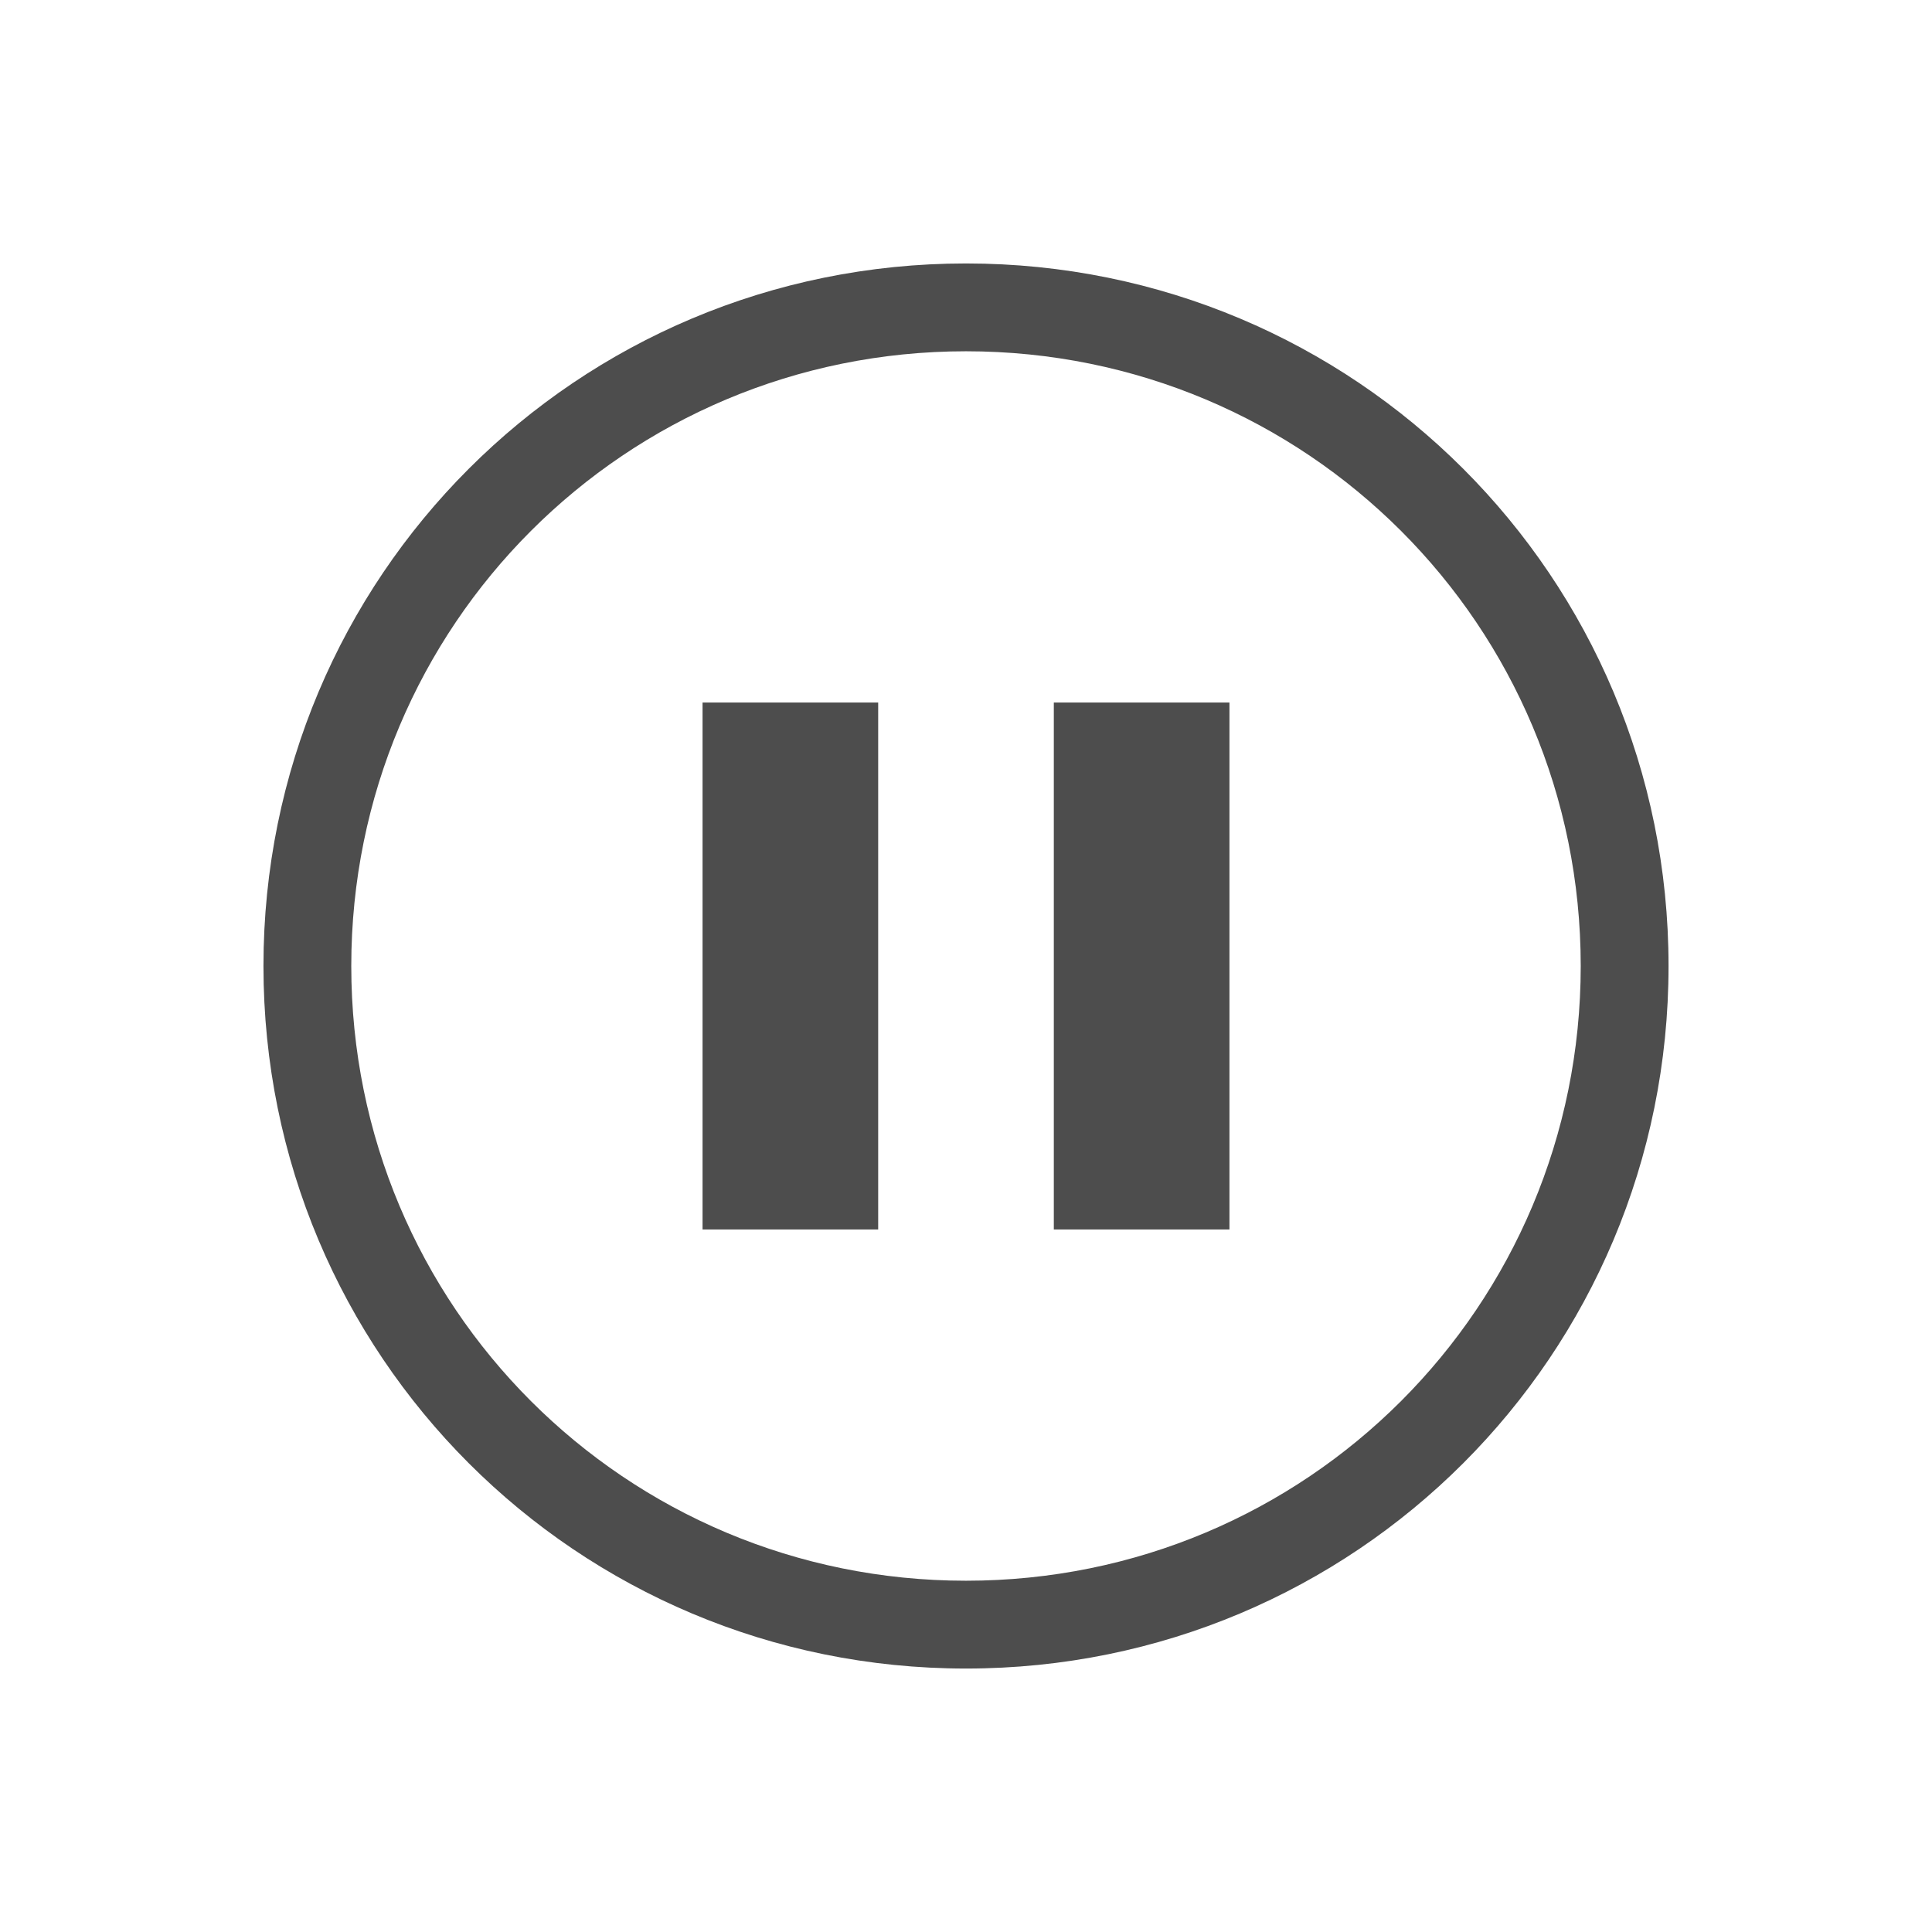
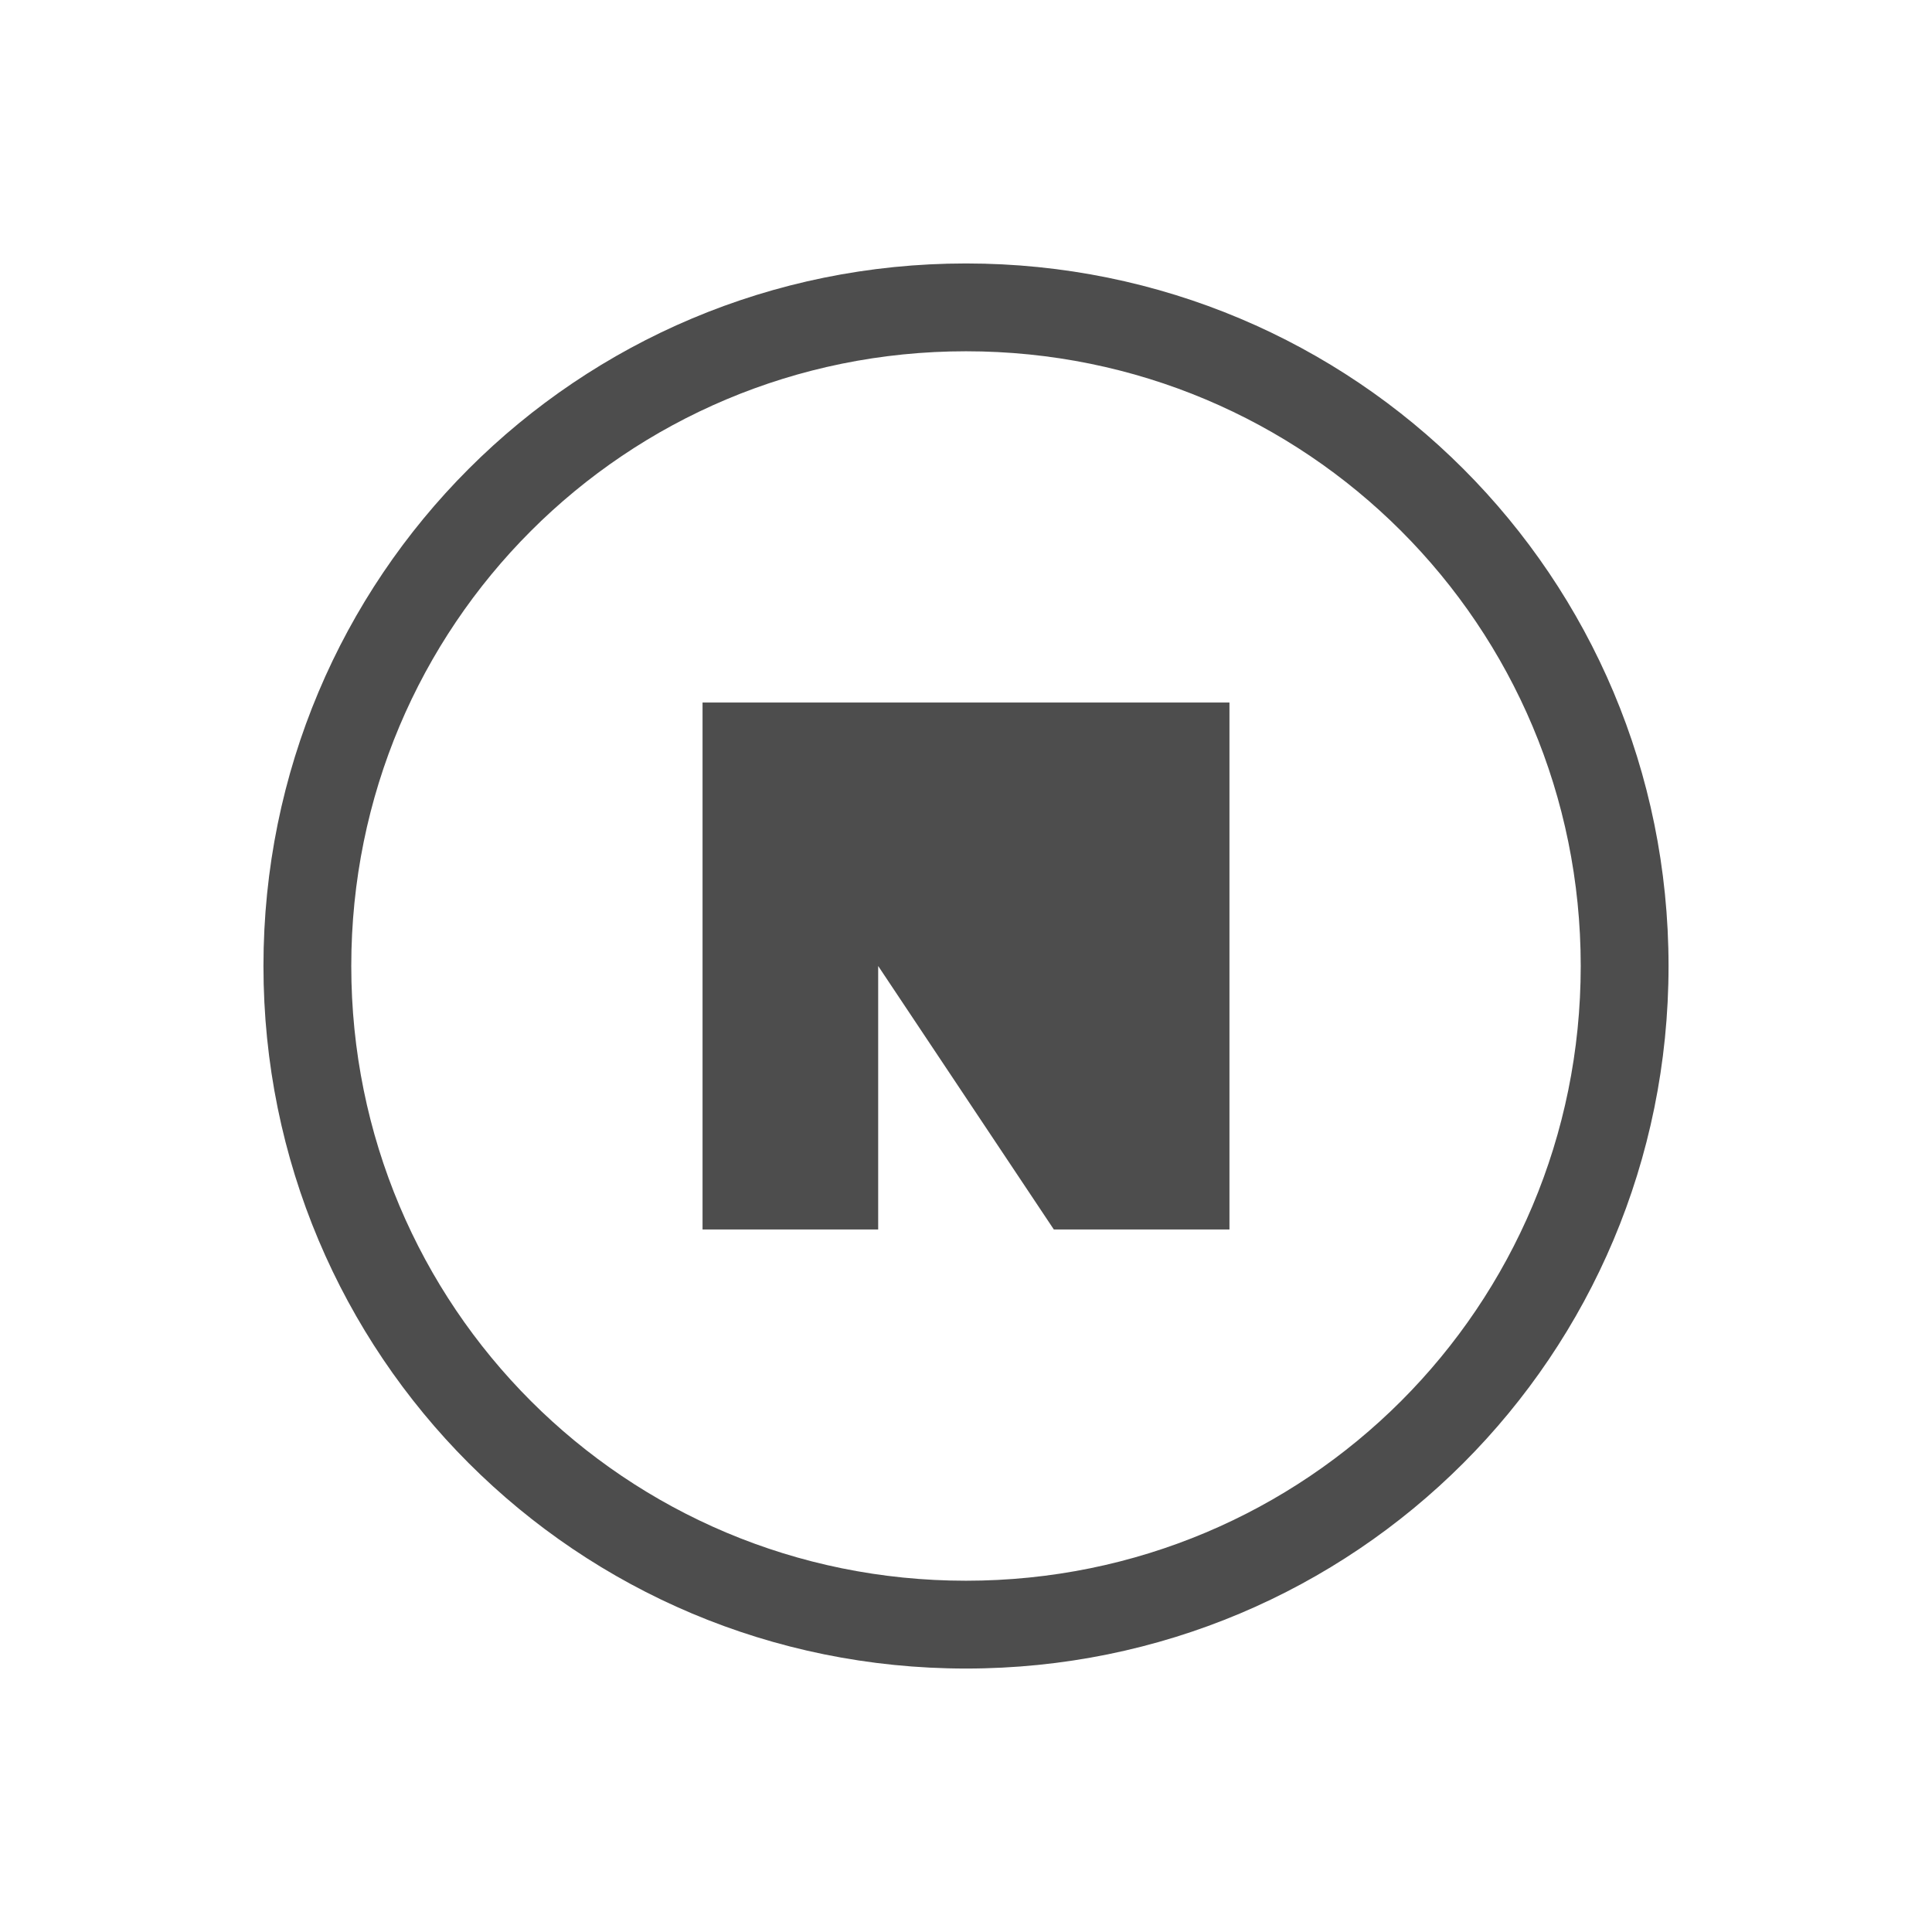
<svg xmlns="http://www.w3.org/2000/svg" viewBox="0 0 22 22">
  <defs id="defs3051">
    <style type="text/css" id="current-color-scheme">
      .ColorScheme-Text {
        color:#4d4d4d;
      }
      </style>
  </defs>
-   <path style="fill:currentColor;fill-opacity:1;stroke:none" d="M 11 3 C 6.568 3 3 6.568 3 11 C 3 15.432 6.568 19 11 19 C 15.432 19 19 15.432 19 11 C 19 6.568 15.432 3 11 3 z M 11 4 C 14.878 4 18 7.122 18 11 C 18 14.878 14.878 18 11 18 C 7.122 18 4 14.878 4 11 C 4 7.122 7.122 4 11 4 z M 8 8 L 8 14 L 10 14 L 10 8 L 8 8 z M 12 8 L 12 14 L 14 14 L 14 8 L 12 8 z " class="ColorScheme-Text" />
+   <path style="fill:currentColor;fill-opacity:1;stroke:none" d="M 11 3 C 6.568 3 3 6.568 3 11 C 3 15.432 6.568 19 11 19 C 15.432 19 19 15.432 19 11 C 19 6.568 15.432 3 11 3 z M 11 4 C 14.878 4 18 7.122 18 11 C 18 14.878 14.878 18 11 18 C 7.122 18 4 14.878 4 11 C 4 7.122 7.122 4 11 4 z M 8 8 L 8 14 L 10 14 L 10 8 L 8 8 z L 12 14 L 14 14 L 14 8 L 12 8 z " class="ColorScheme-Text" />
</svg>